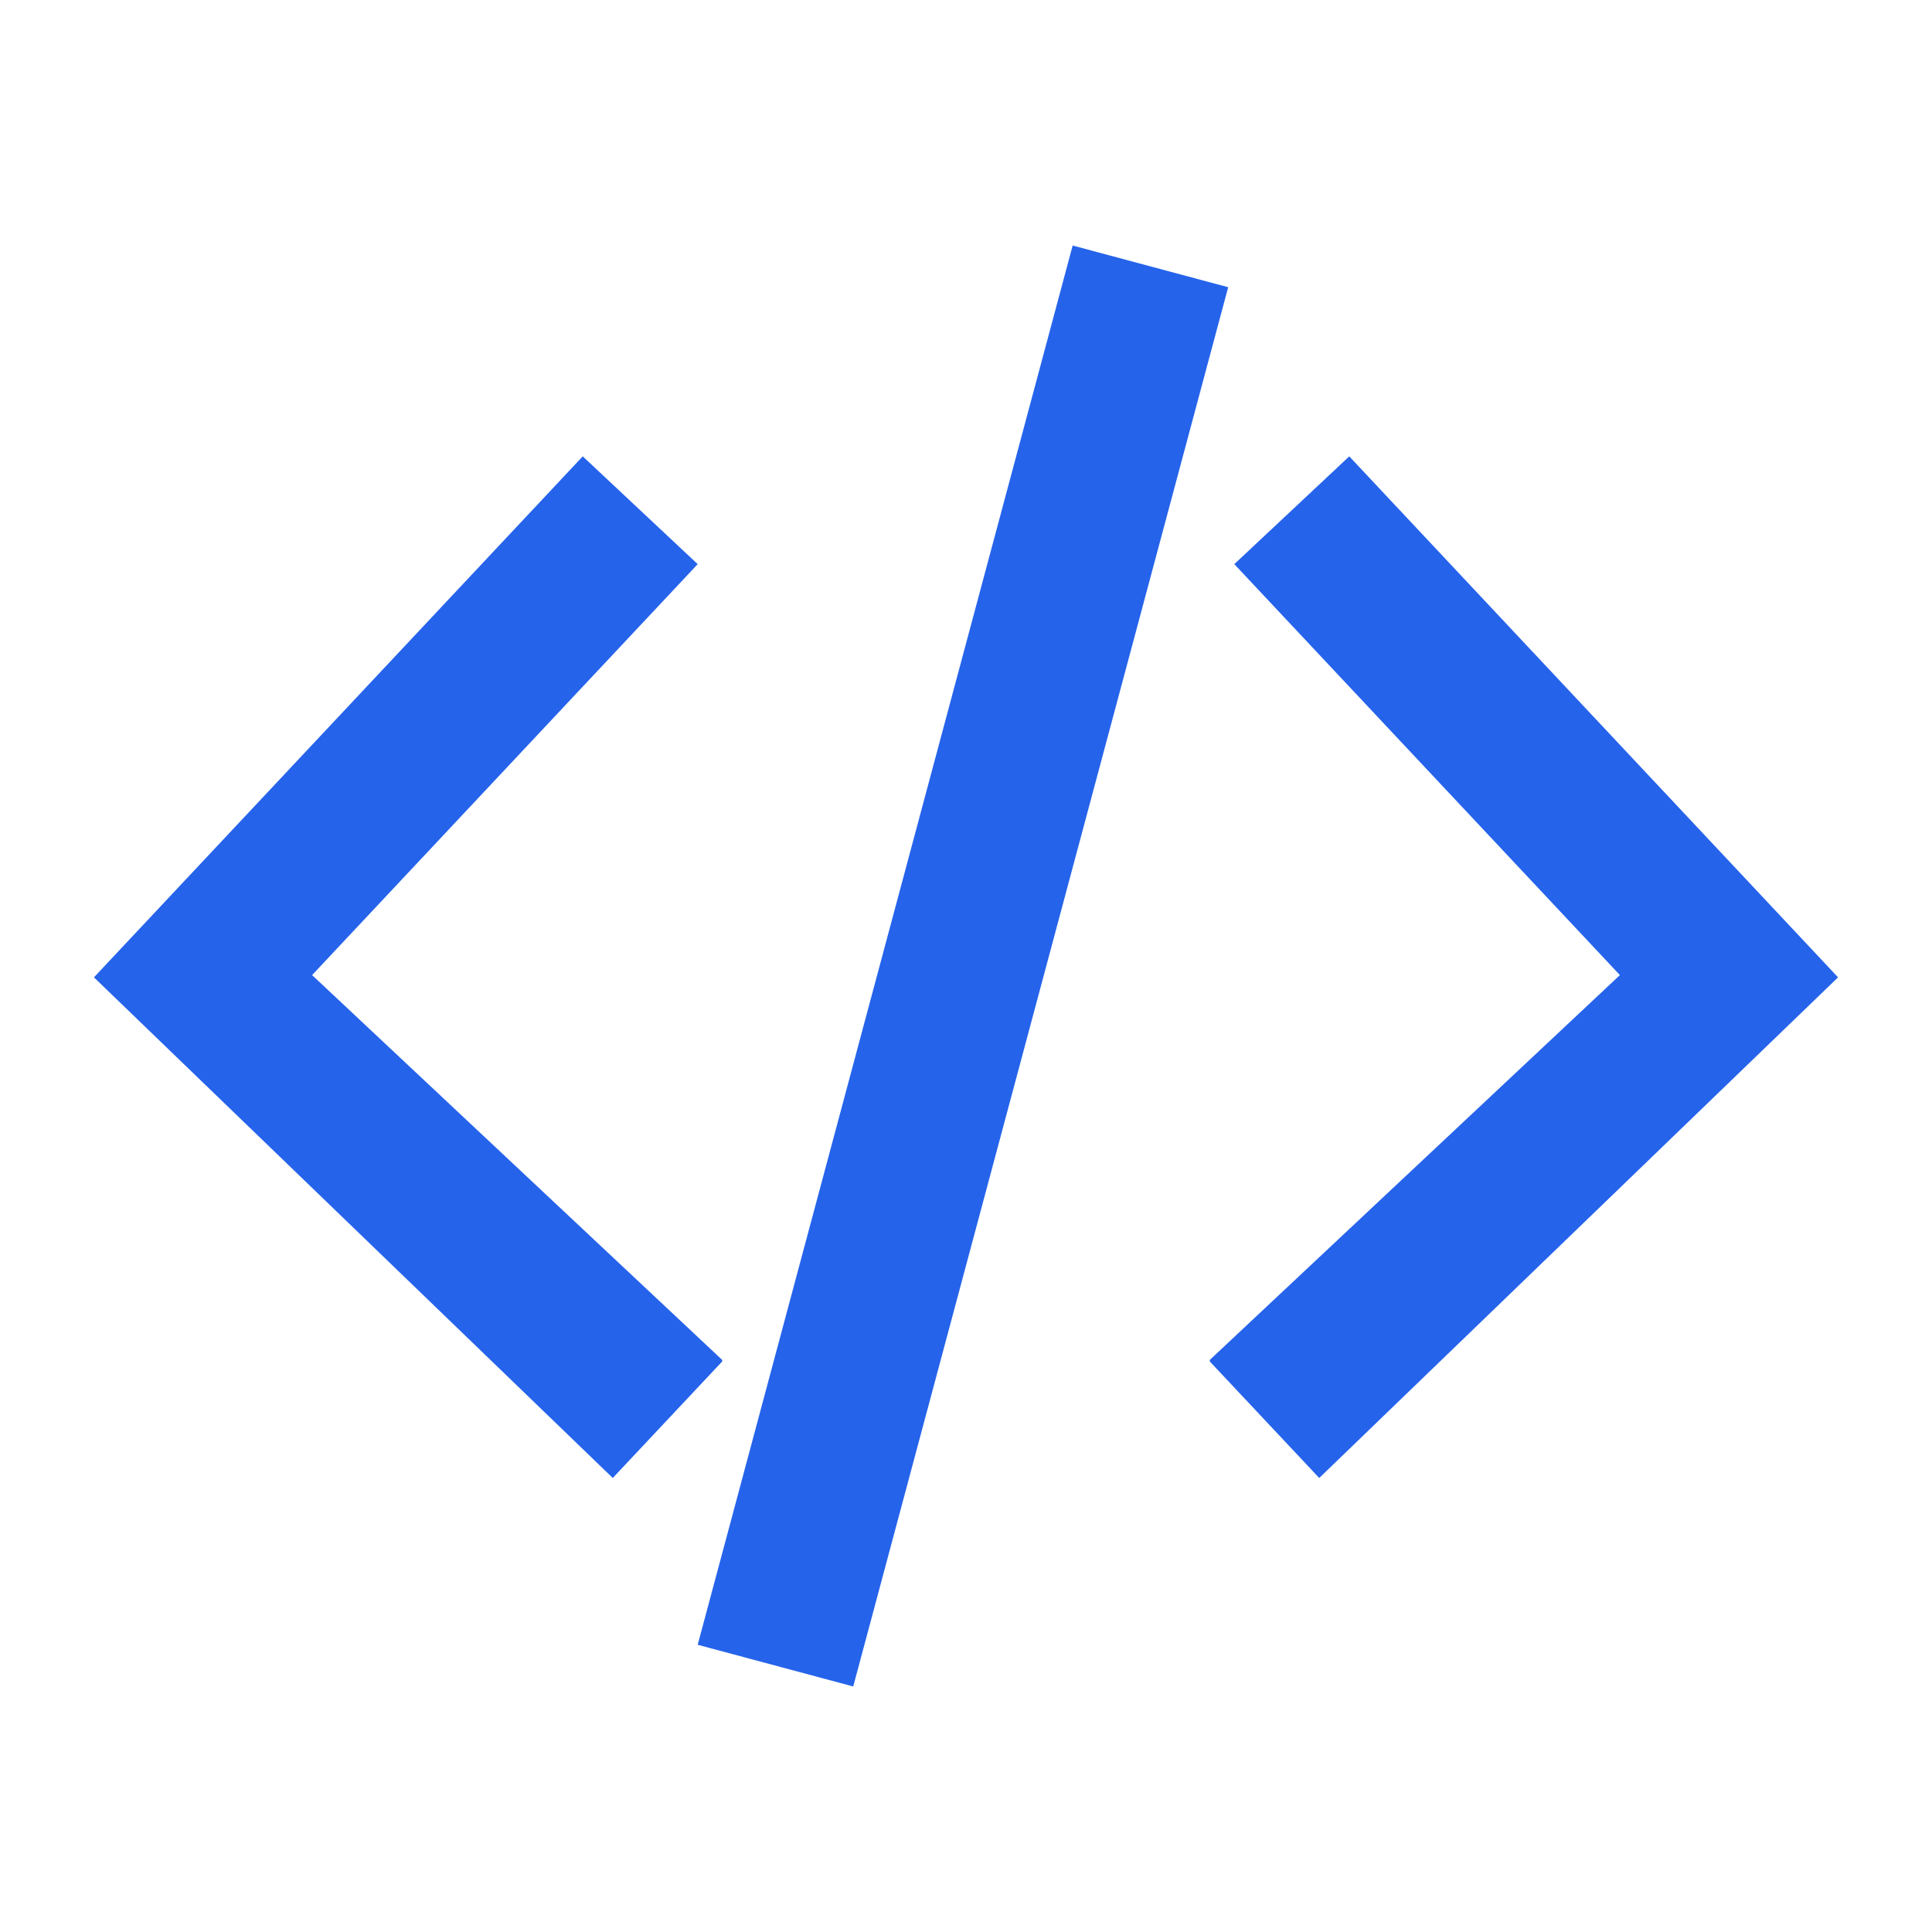
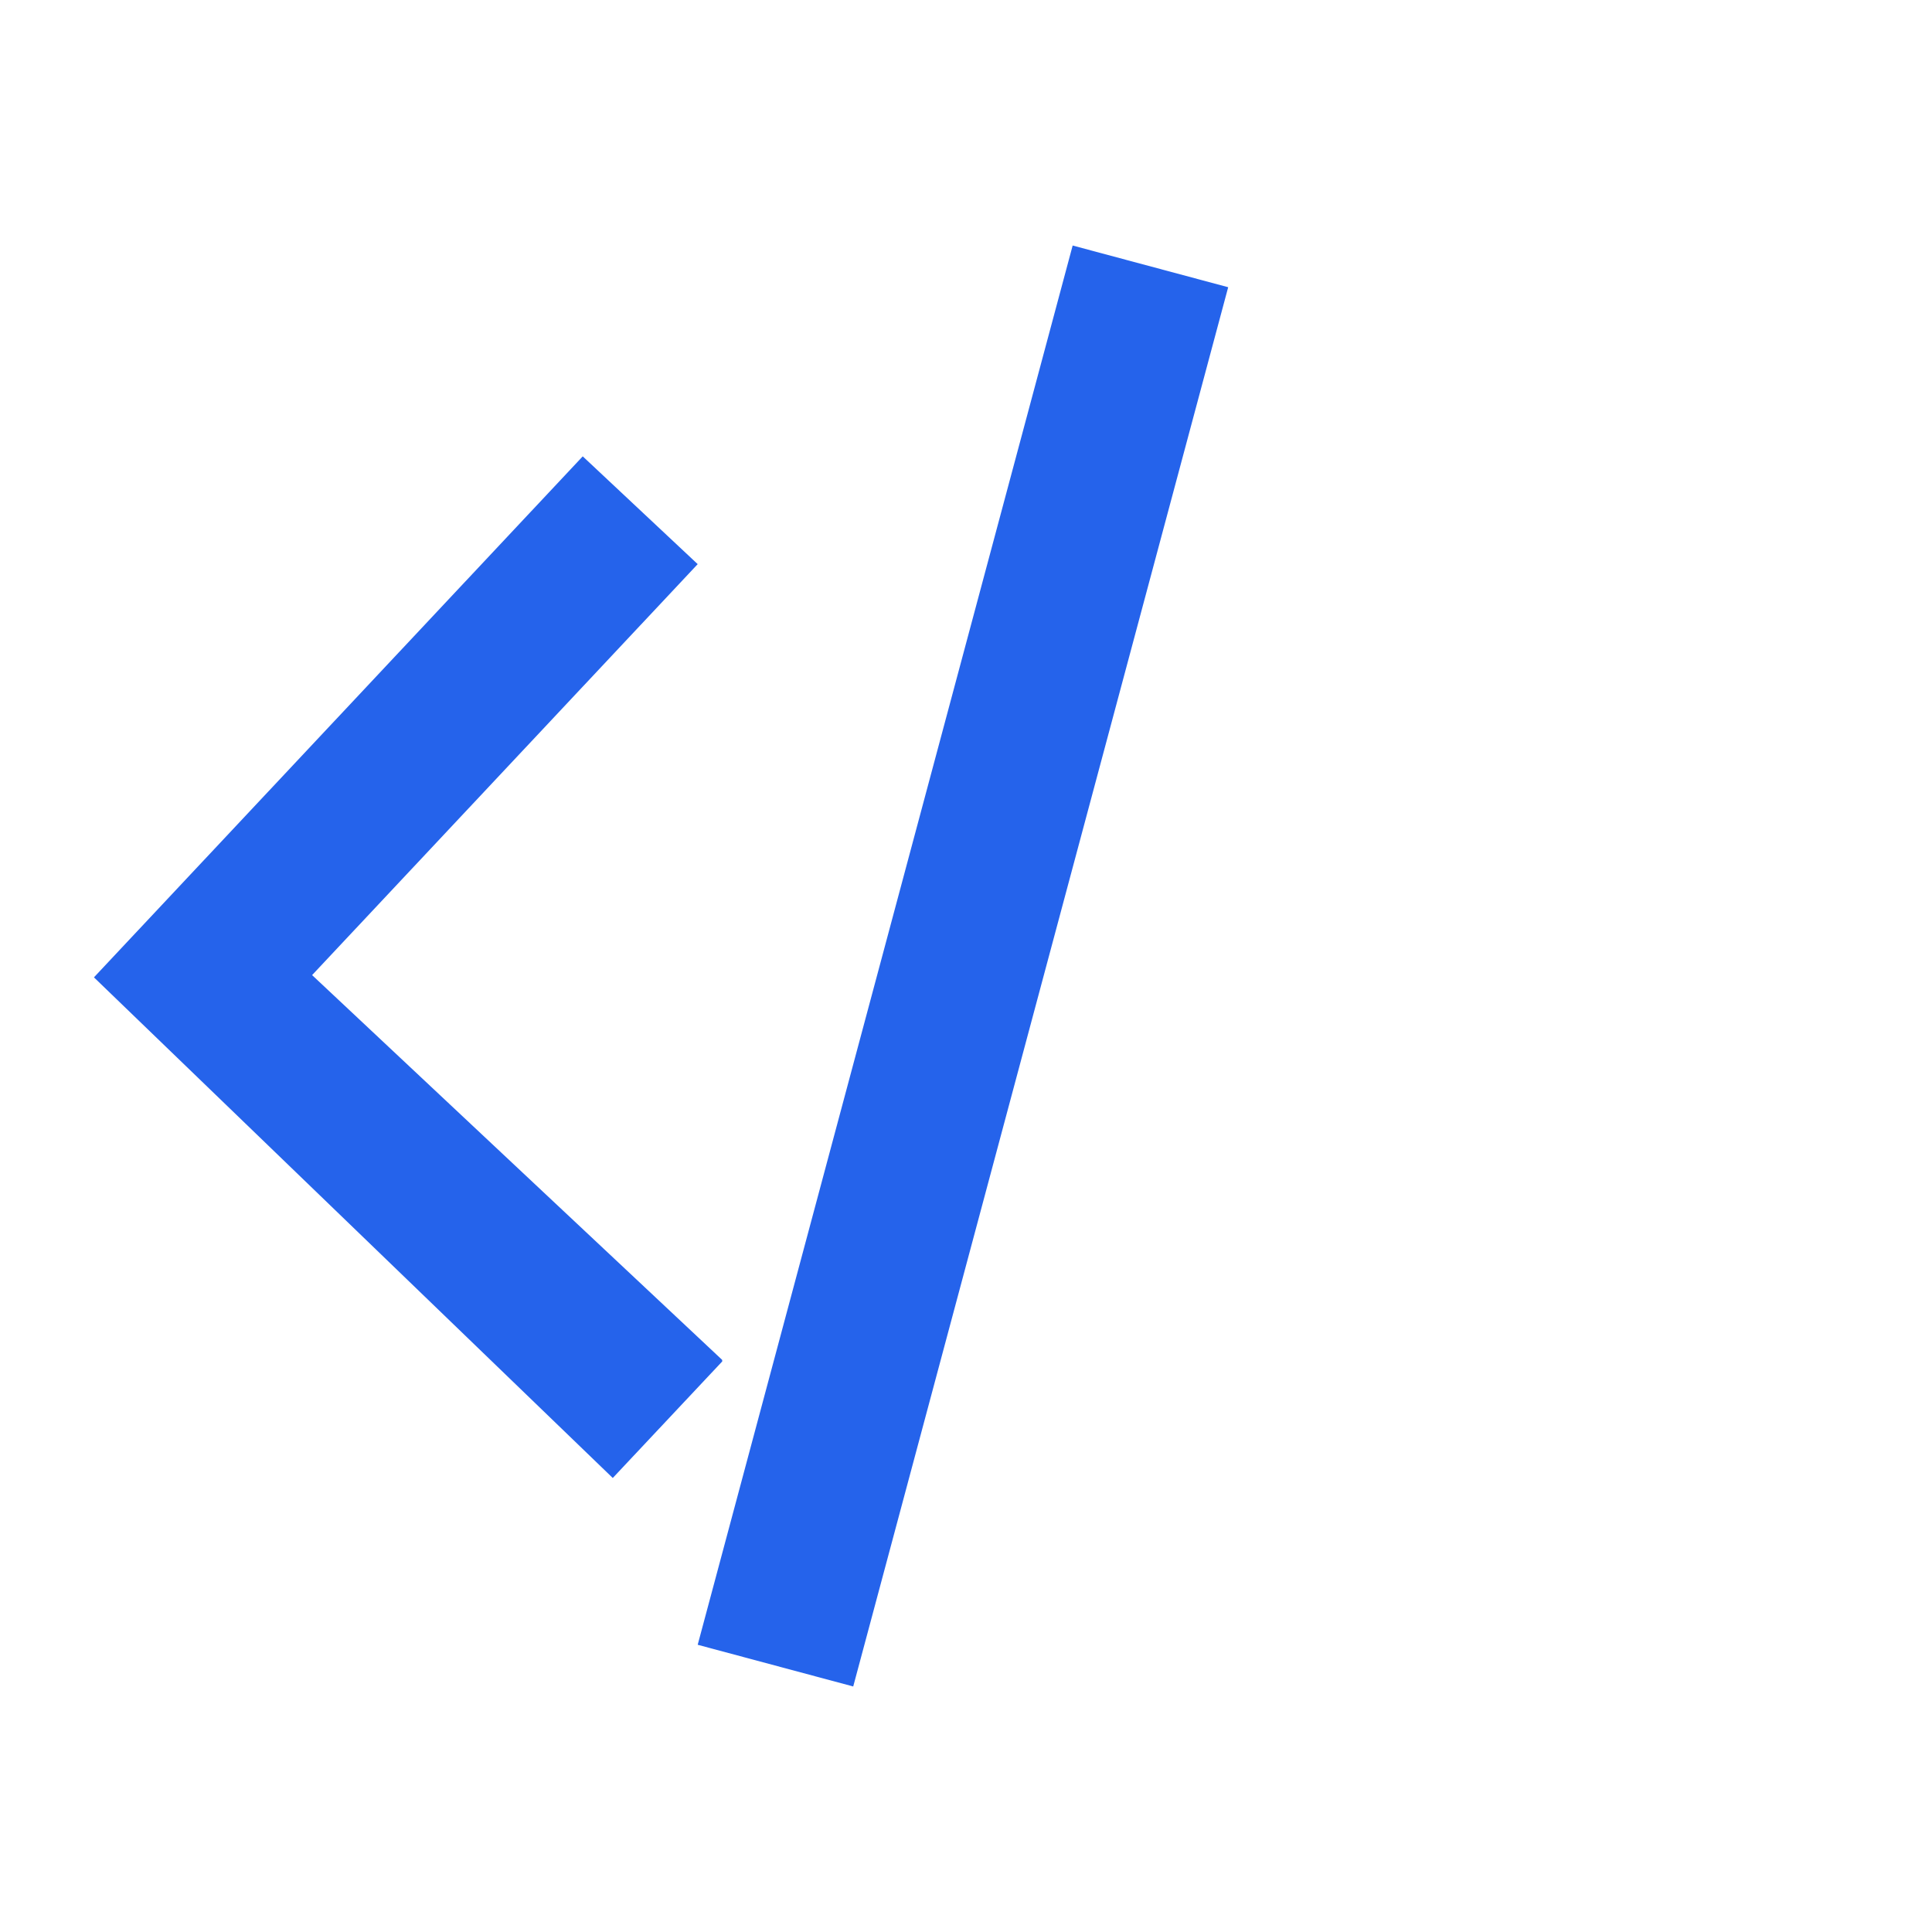
<svg xmlns="http://www.w3.org/2000/svg" viewBox="0 0 24 24" width="64" height="64">
-   <path fill="#2563eb" d="M13.325 3.05L8.667 20.432l1.932.518 4.658-17.382-1.932-.518zM7.612 18.36l1.36-1.448-.001-.019-5.094-4.78 4.79-5.105-1.428-1.339-6.072 6.472 6.445 6.219zM16.388 18.36l-1.36-1.448.001-.019 5.094-4.78-4.79-5.105 1.428-1.339 6.072 6.472-6.445 6.219z" />
+   <path fill="#2563eb" d="M13.325 3.05L8.667 20.432l1.932.518 4.658-17.382-1.932-.518zM7.612 18.36l1.36-1.448-.001-.019-5.094-4.78 4.79-5.105-1.428-1.339-6.072 6.472 6.445 6.219zM16.388 18.36z" />
</svg>